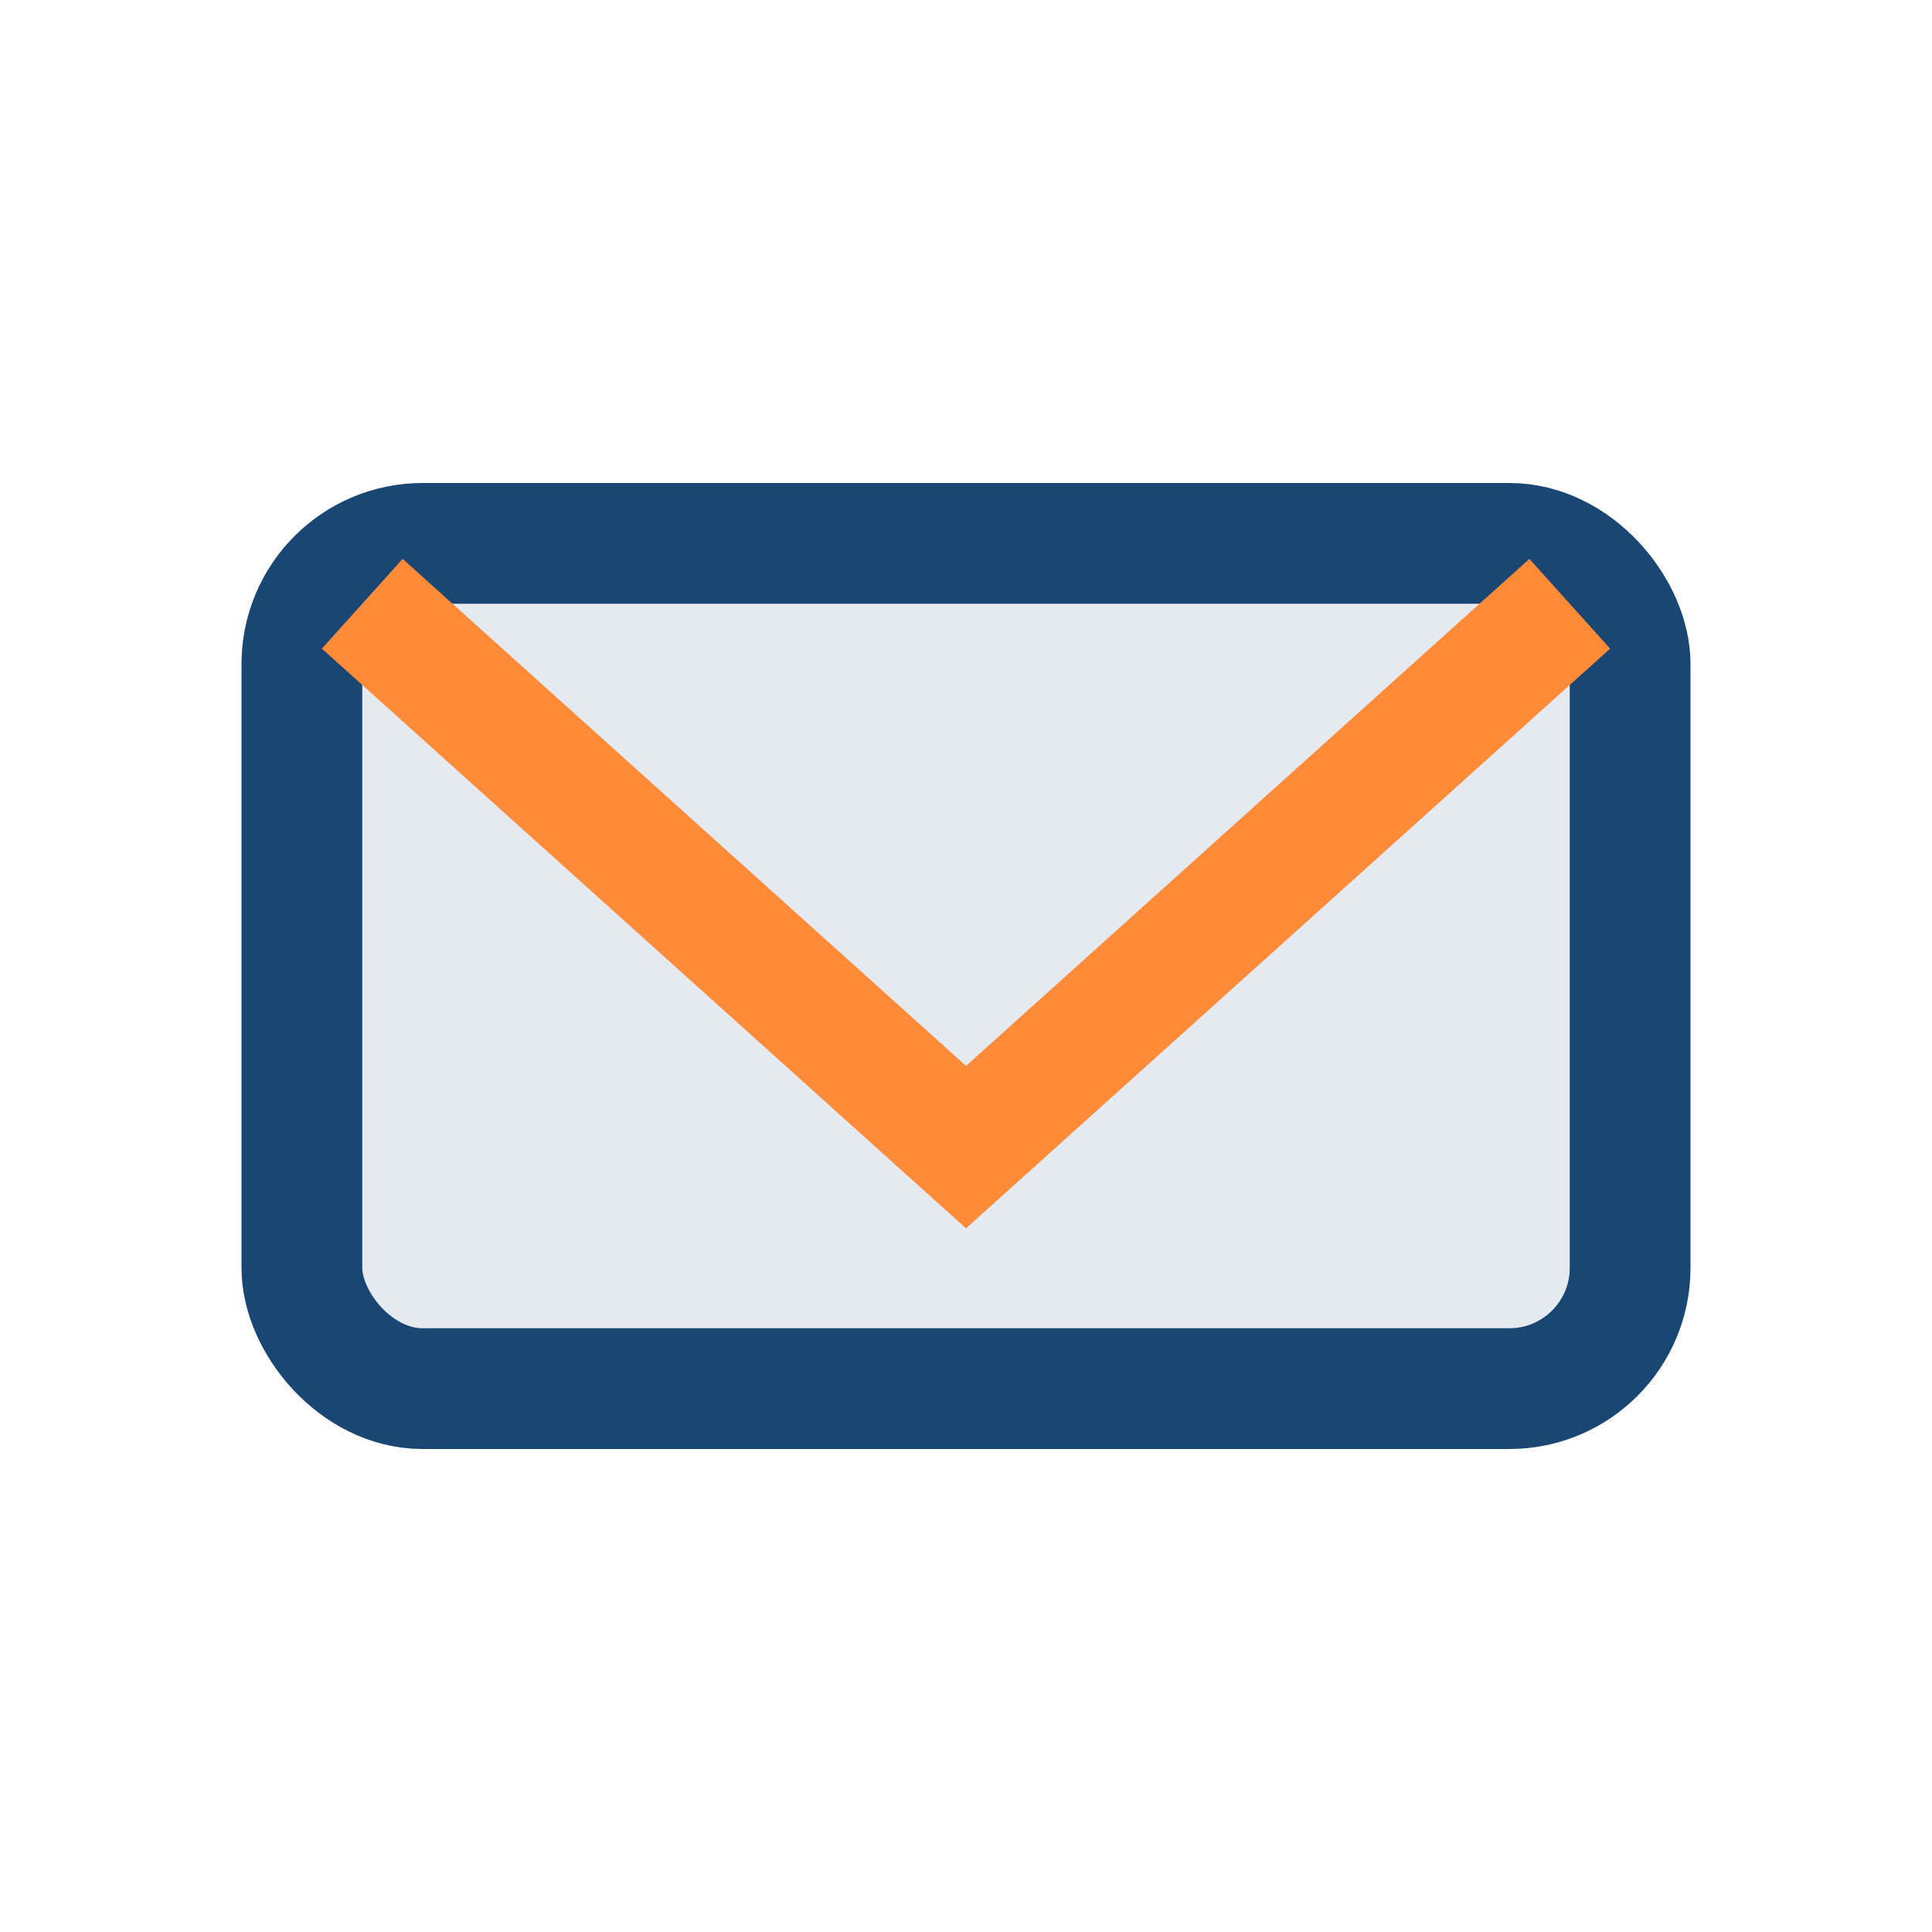
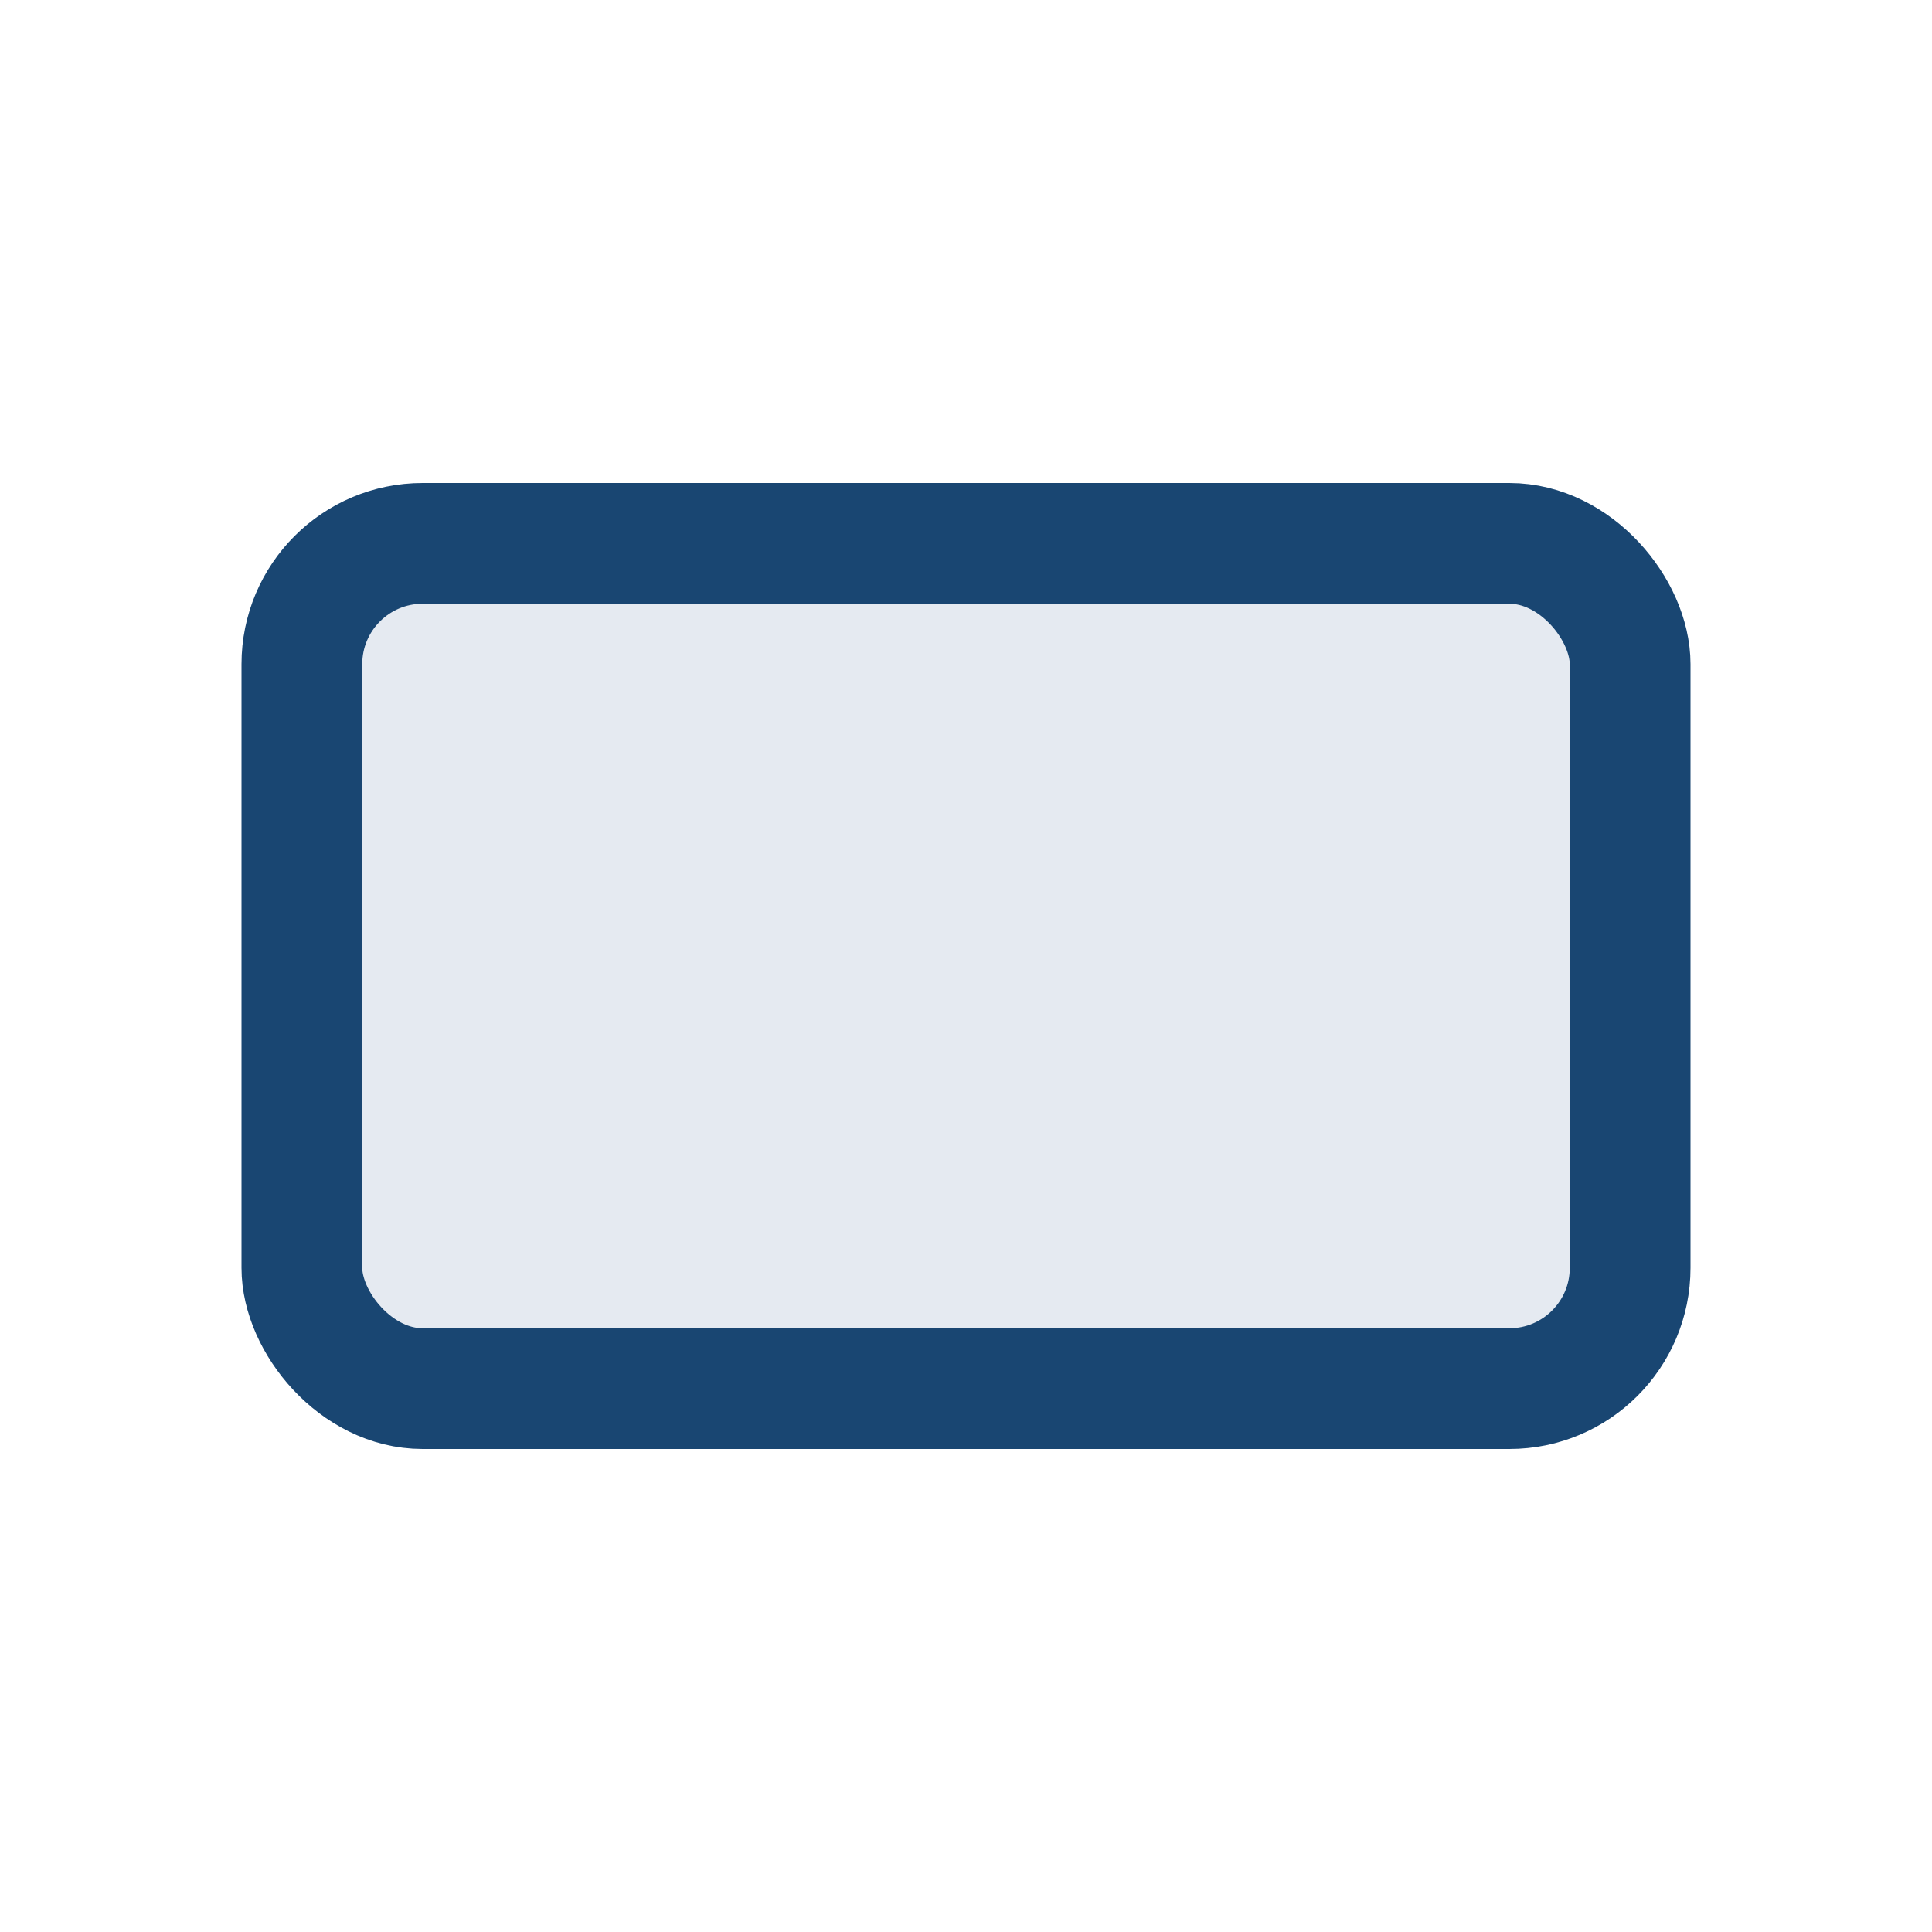
<svg xmlns="http://www.w3.org/2000/svg" width="32" height="32" viewBox="0 0 32 32">
  <rect x="5" y="9" width="22" height="14" rx="2" fill="#E5EAF1" stroke="#194672" stroke-width="2" />
-   <path d="M6 10l10 9 10-9" fill="none" stroke="#FF8A38" stroke-width="2" />
</svg>